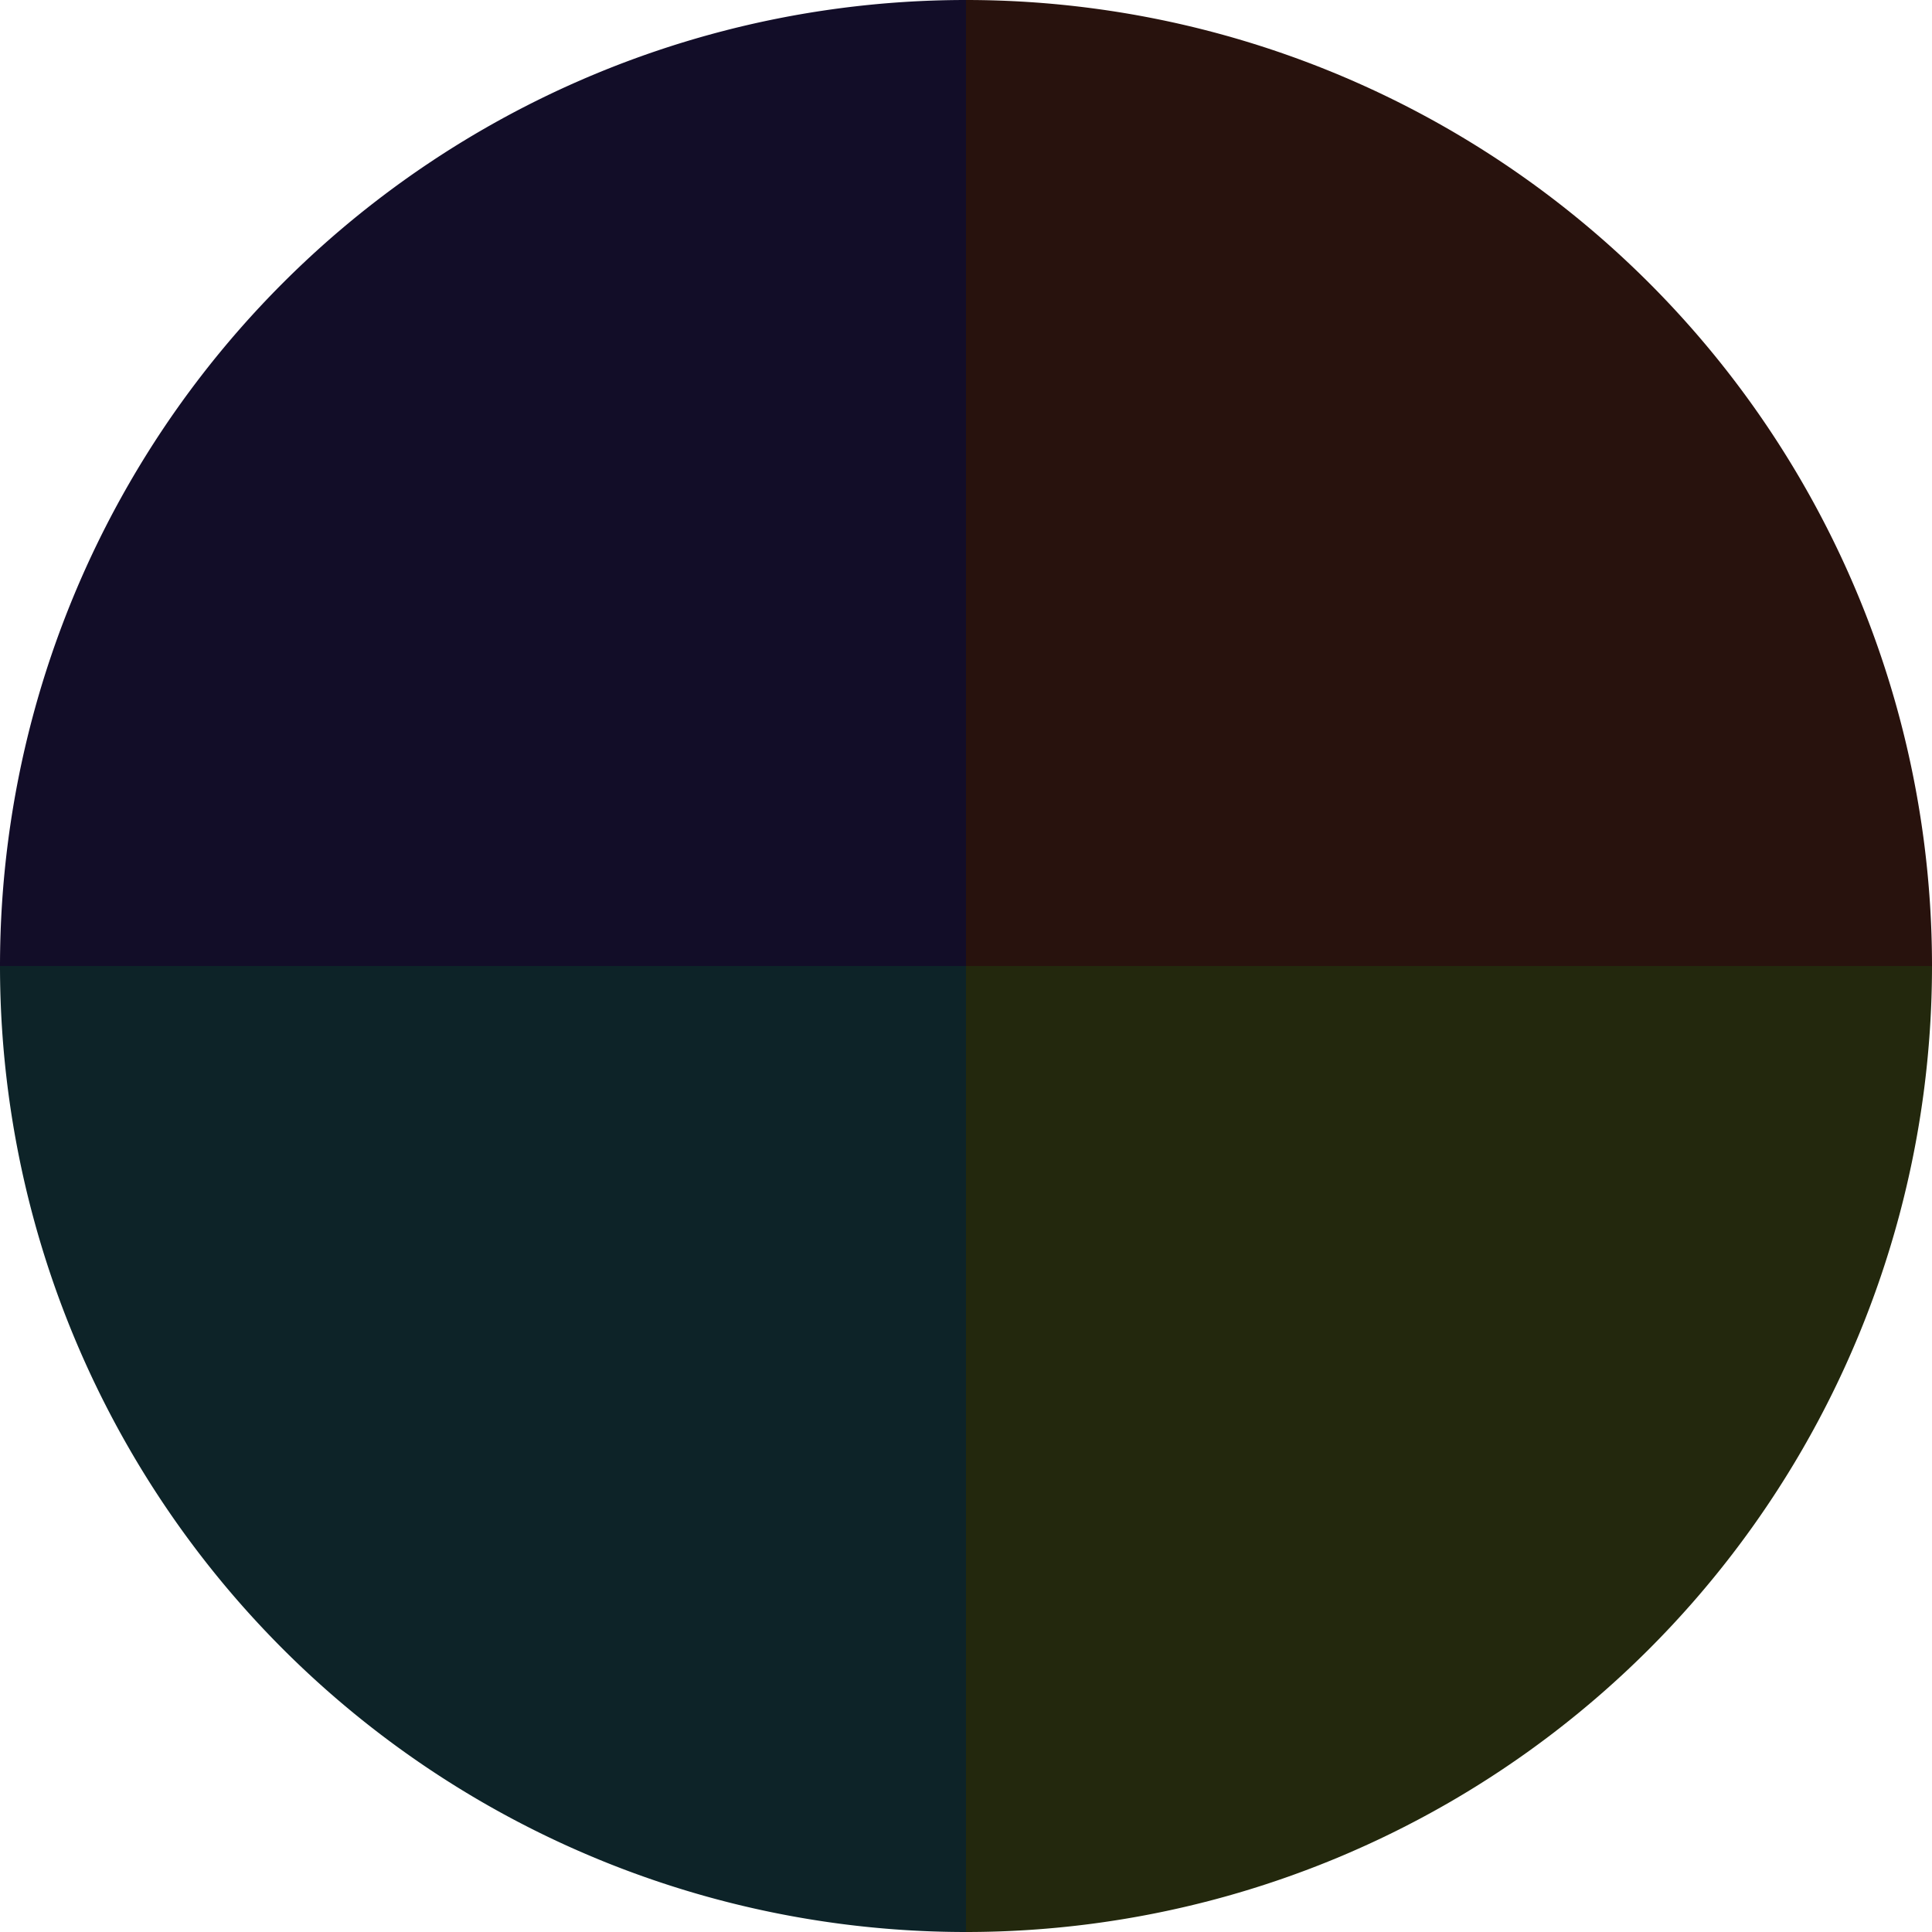
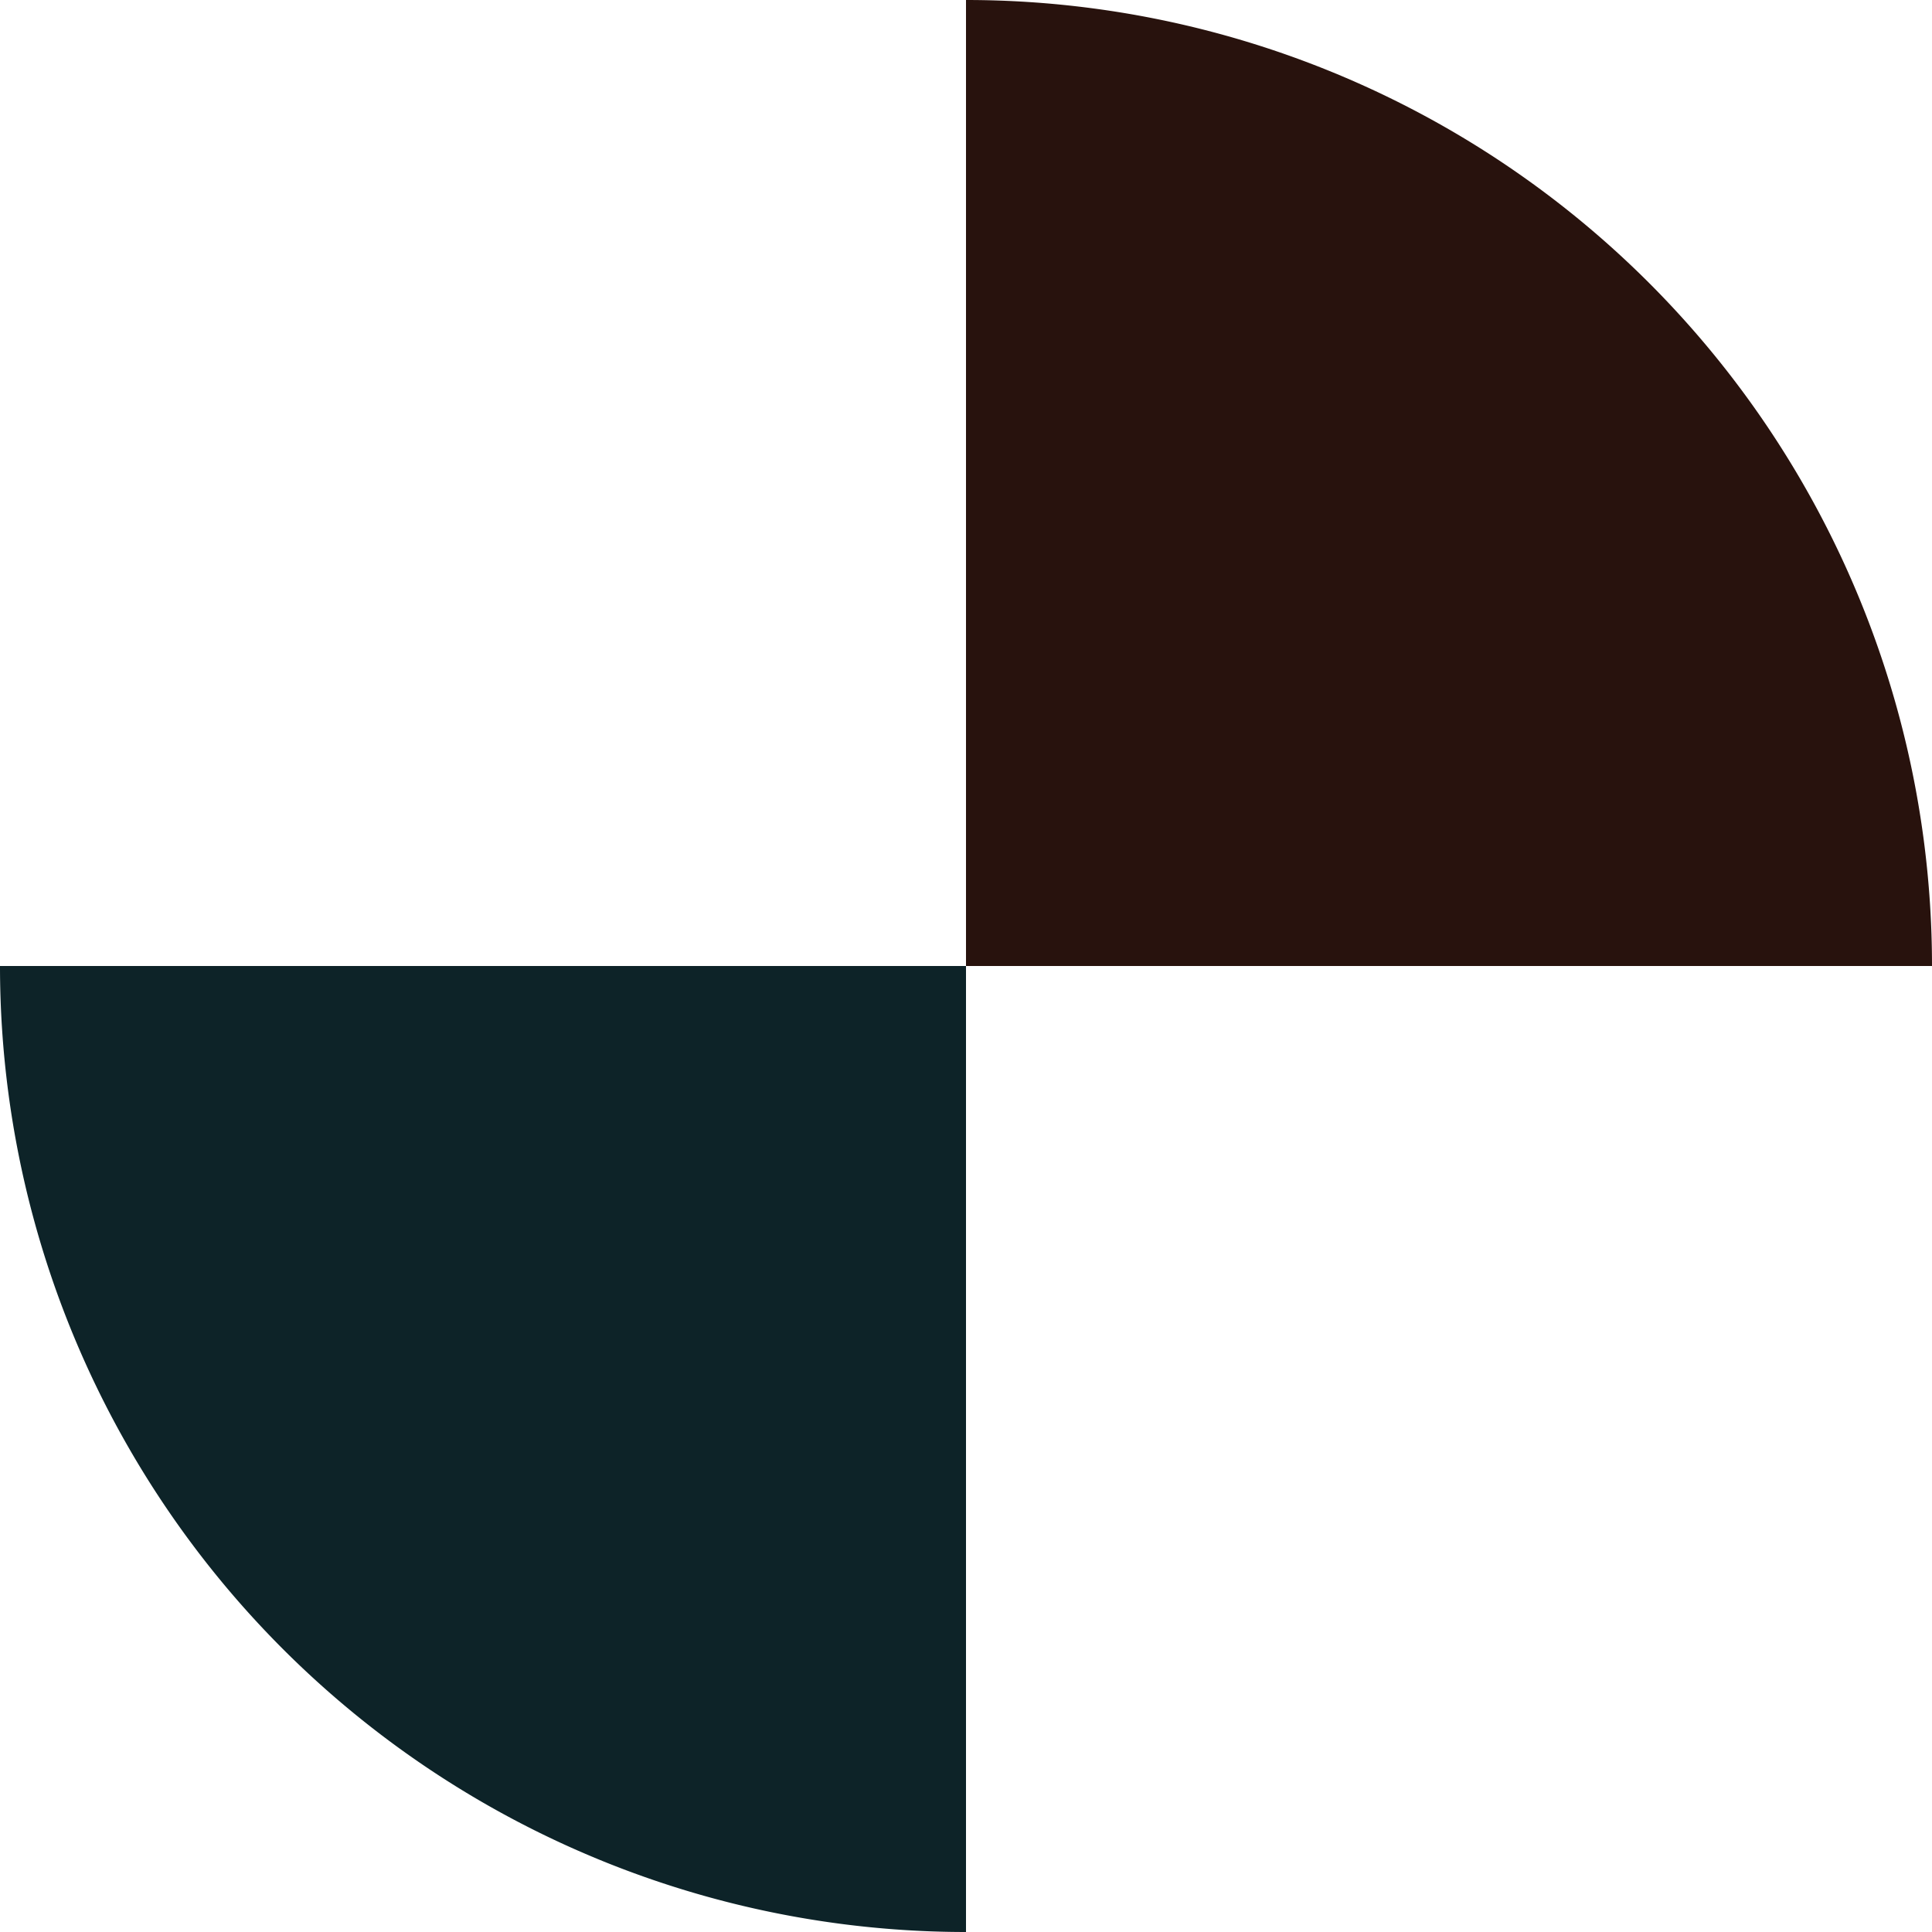
<svg xmlns="http://www.w3.org/2000/svg" width="500" height="500" viewBox="-1 -1 2 2">
  <path d="M 0 -1               A 1,1 0 0,1 1 0             L 0,0              z" fill="#28120d" />
-   <path d="M 1 0               A 1,1 0 0,1 0 1             L 0,0              z" fill="#23280d" />
  <path d="M 0 1               A 1,1 0 0,1 -1 0             L 0,0              z" fill="#0d2328" />
-   <path d="M -1 0               A 1,1 0 0,1 -0 -1             L 0,0              z" fill="#120d28" />
</svg>